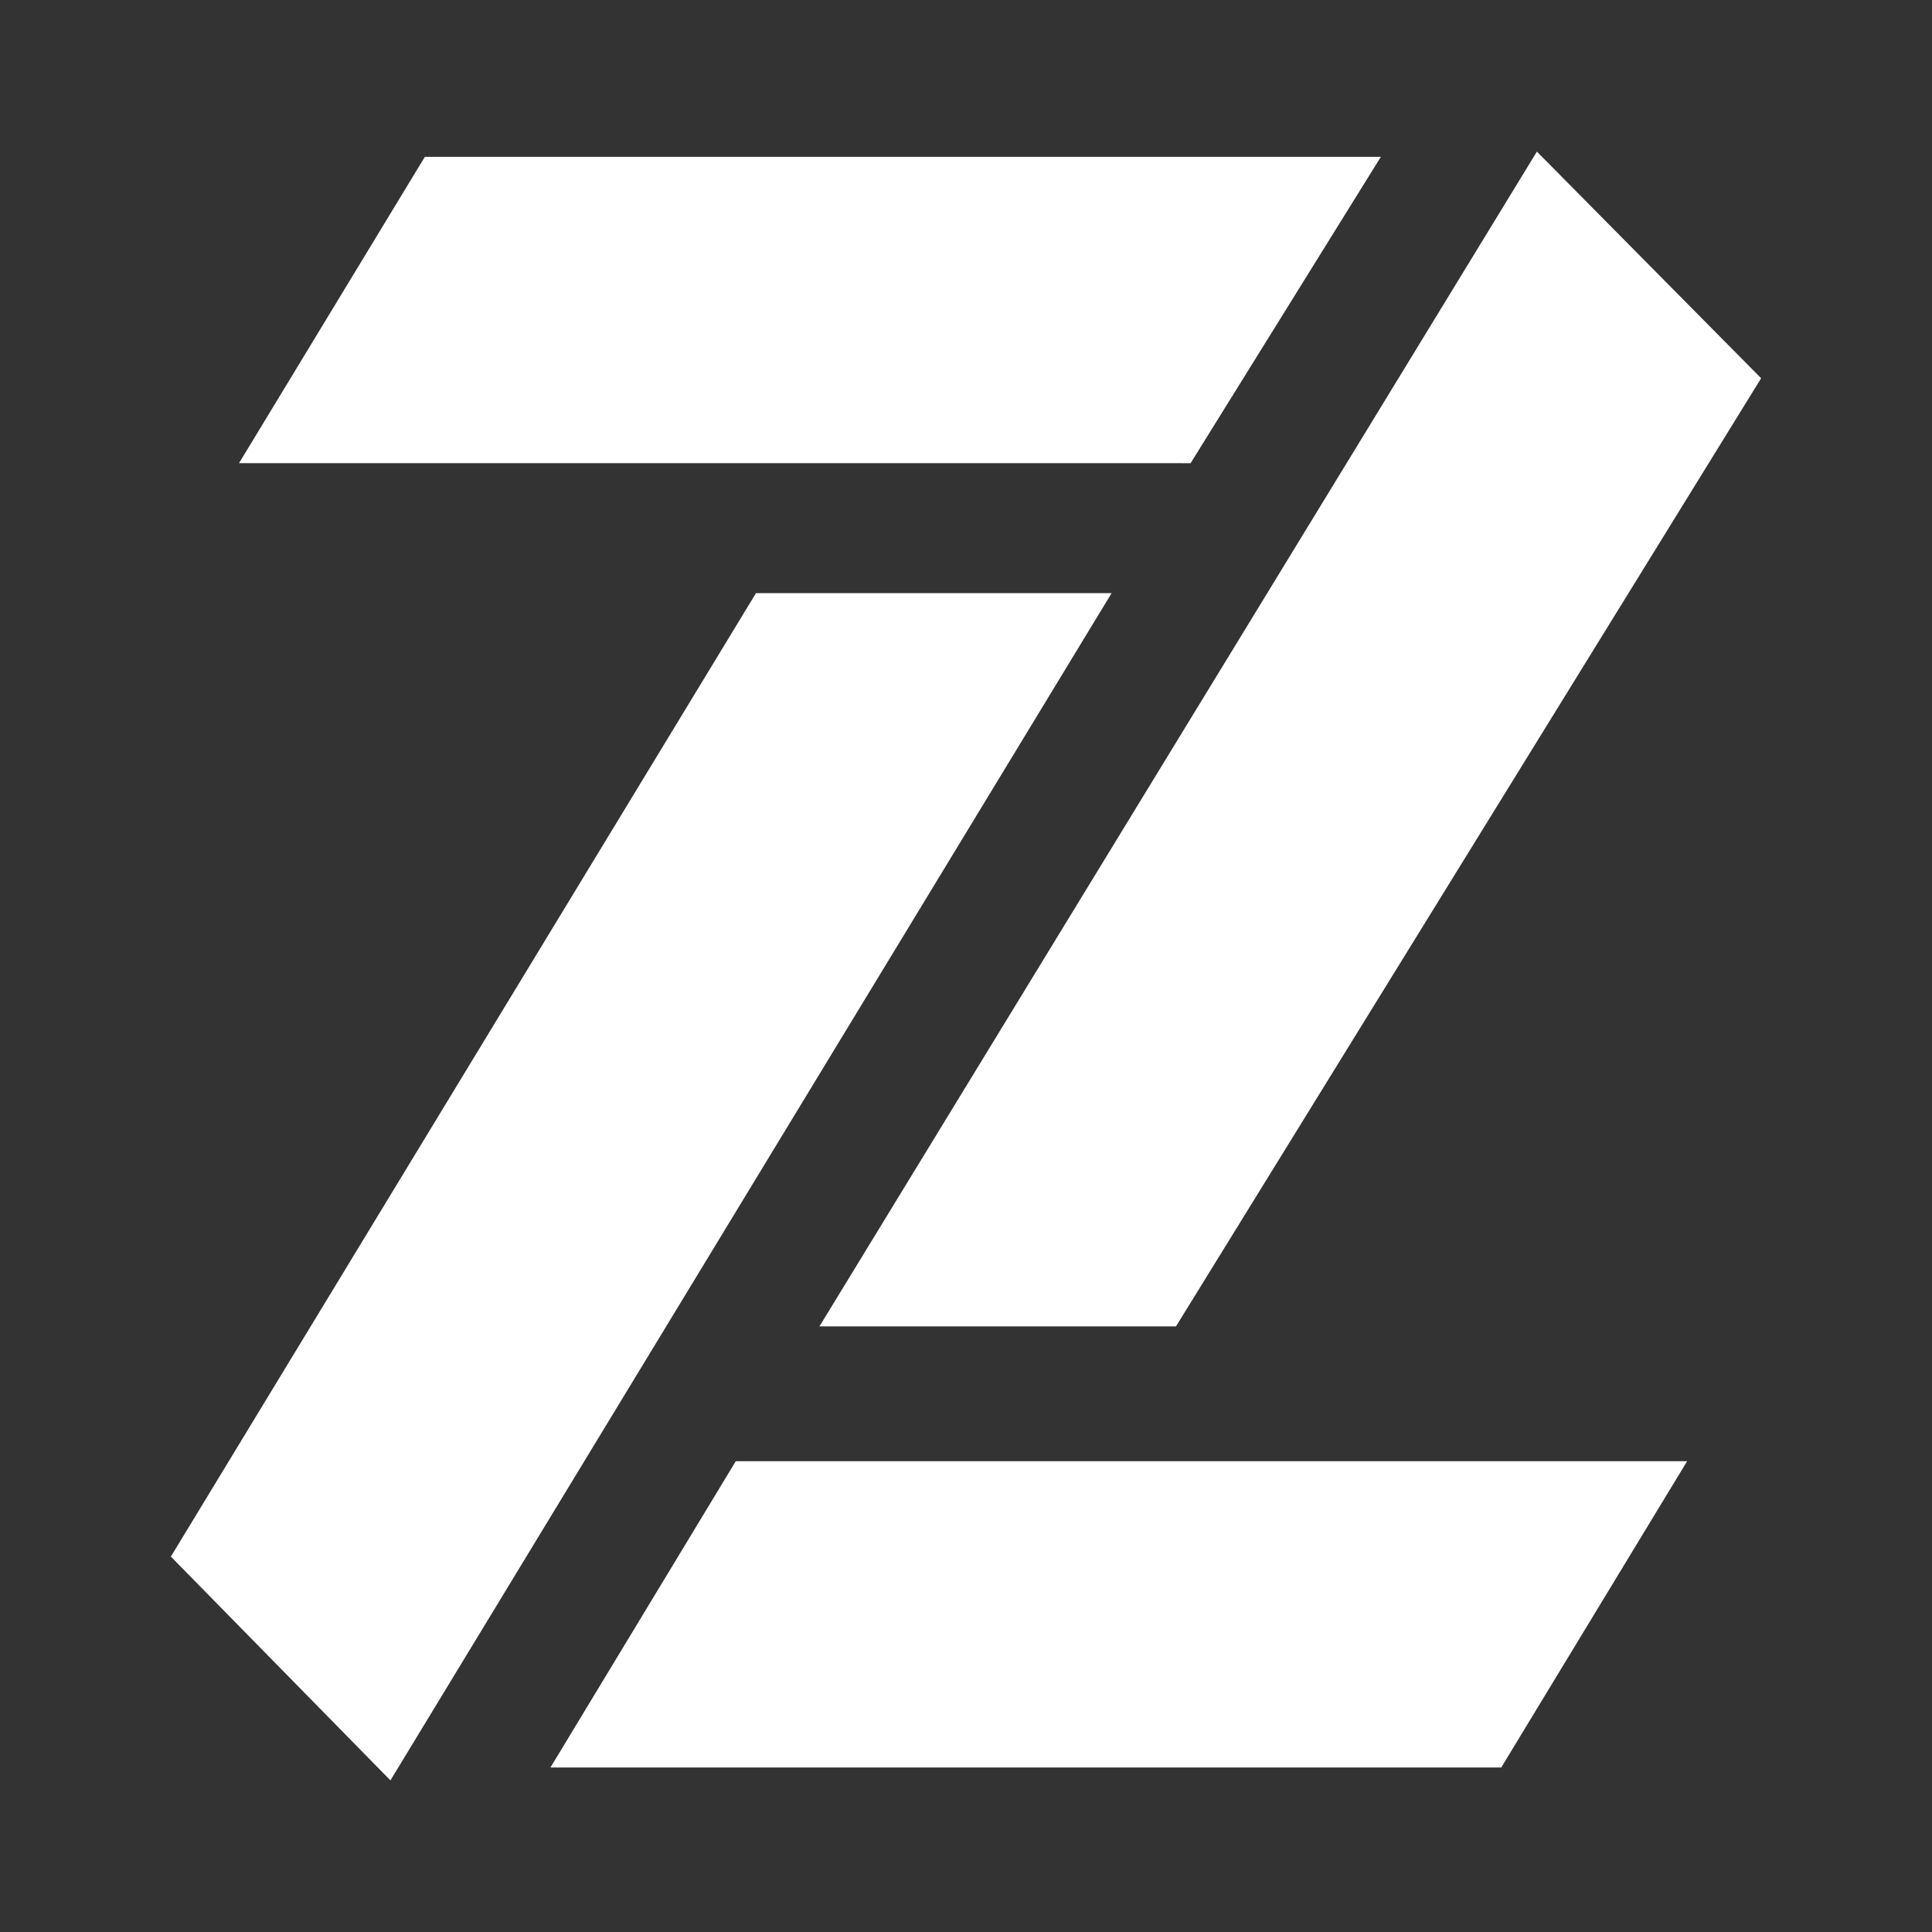
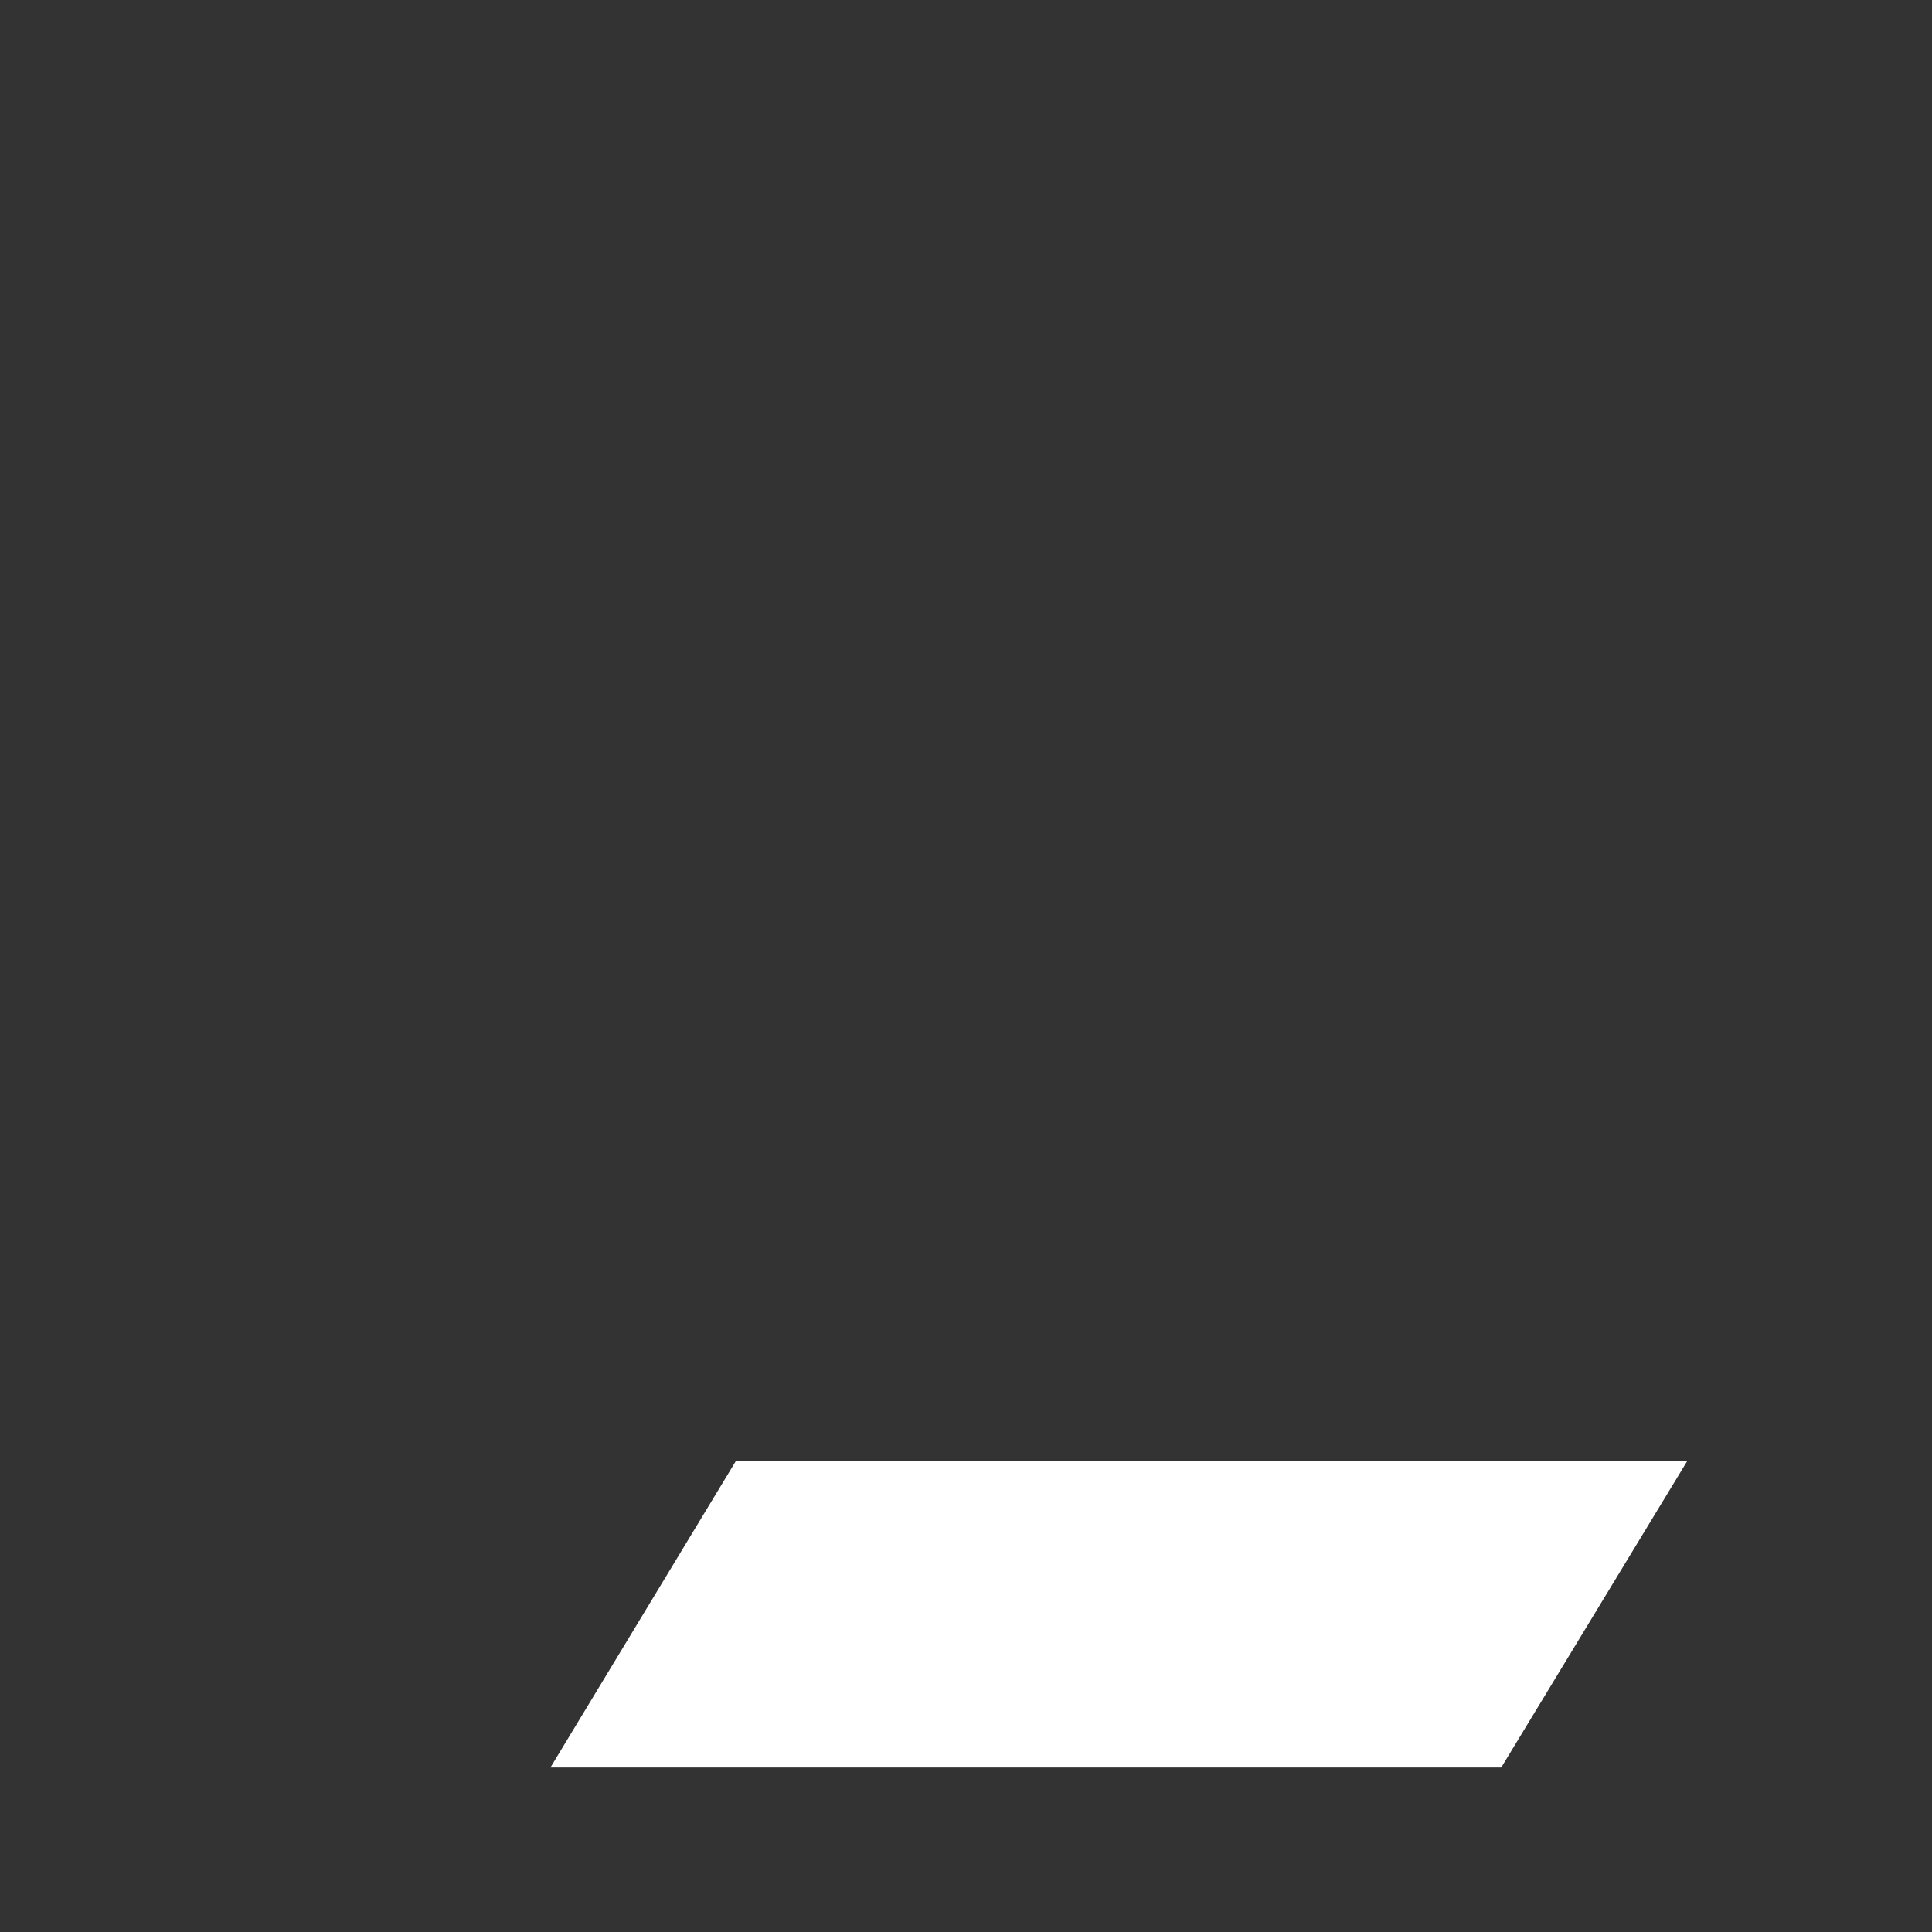
<svg xmlns="http://www.w3.org/2000/svg" id="Layer_2_copy" data-name="Layer 2 copy" viewBox="0 0 4000 4000">
  <rect x="0" y="0" width="4000" height="4000" fill="#333333" stroke="none" />
  <defs>
    <style>
      .cls-1 {
        fill: #fff;
      }
    </style>
  </defs>
-   <polygon class="cls-1" points="3646.23 783.12 3181.96 313.9 1696.59 2746.13 2434.75 2746.13 3646.23 783.12" />
-   <polygon class="cls-1" points="2465 958.99 2858.94 324.67 879.63 324.67 494.88 958.9 2465 958.99" />
-   <polygon class="cls-1" points="2301.43 1228.08 1565.14 1228.08 353.77 3222.75 808.34 3686.1 2301.43 1228.08" />
  <polygon class="cls-1" points="3108.19 3659.37 1139.67 3659.37 1523.29 3025.31 3492.98 3025.31 3108.19 3659.37" />
</svg>